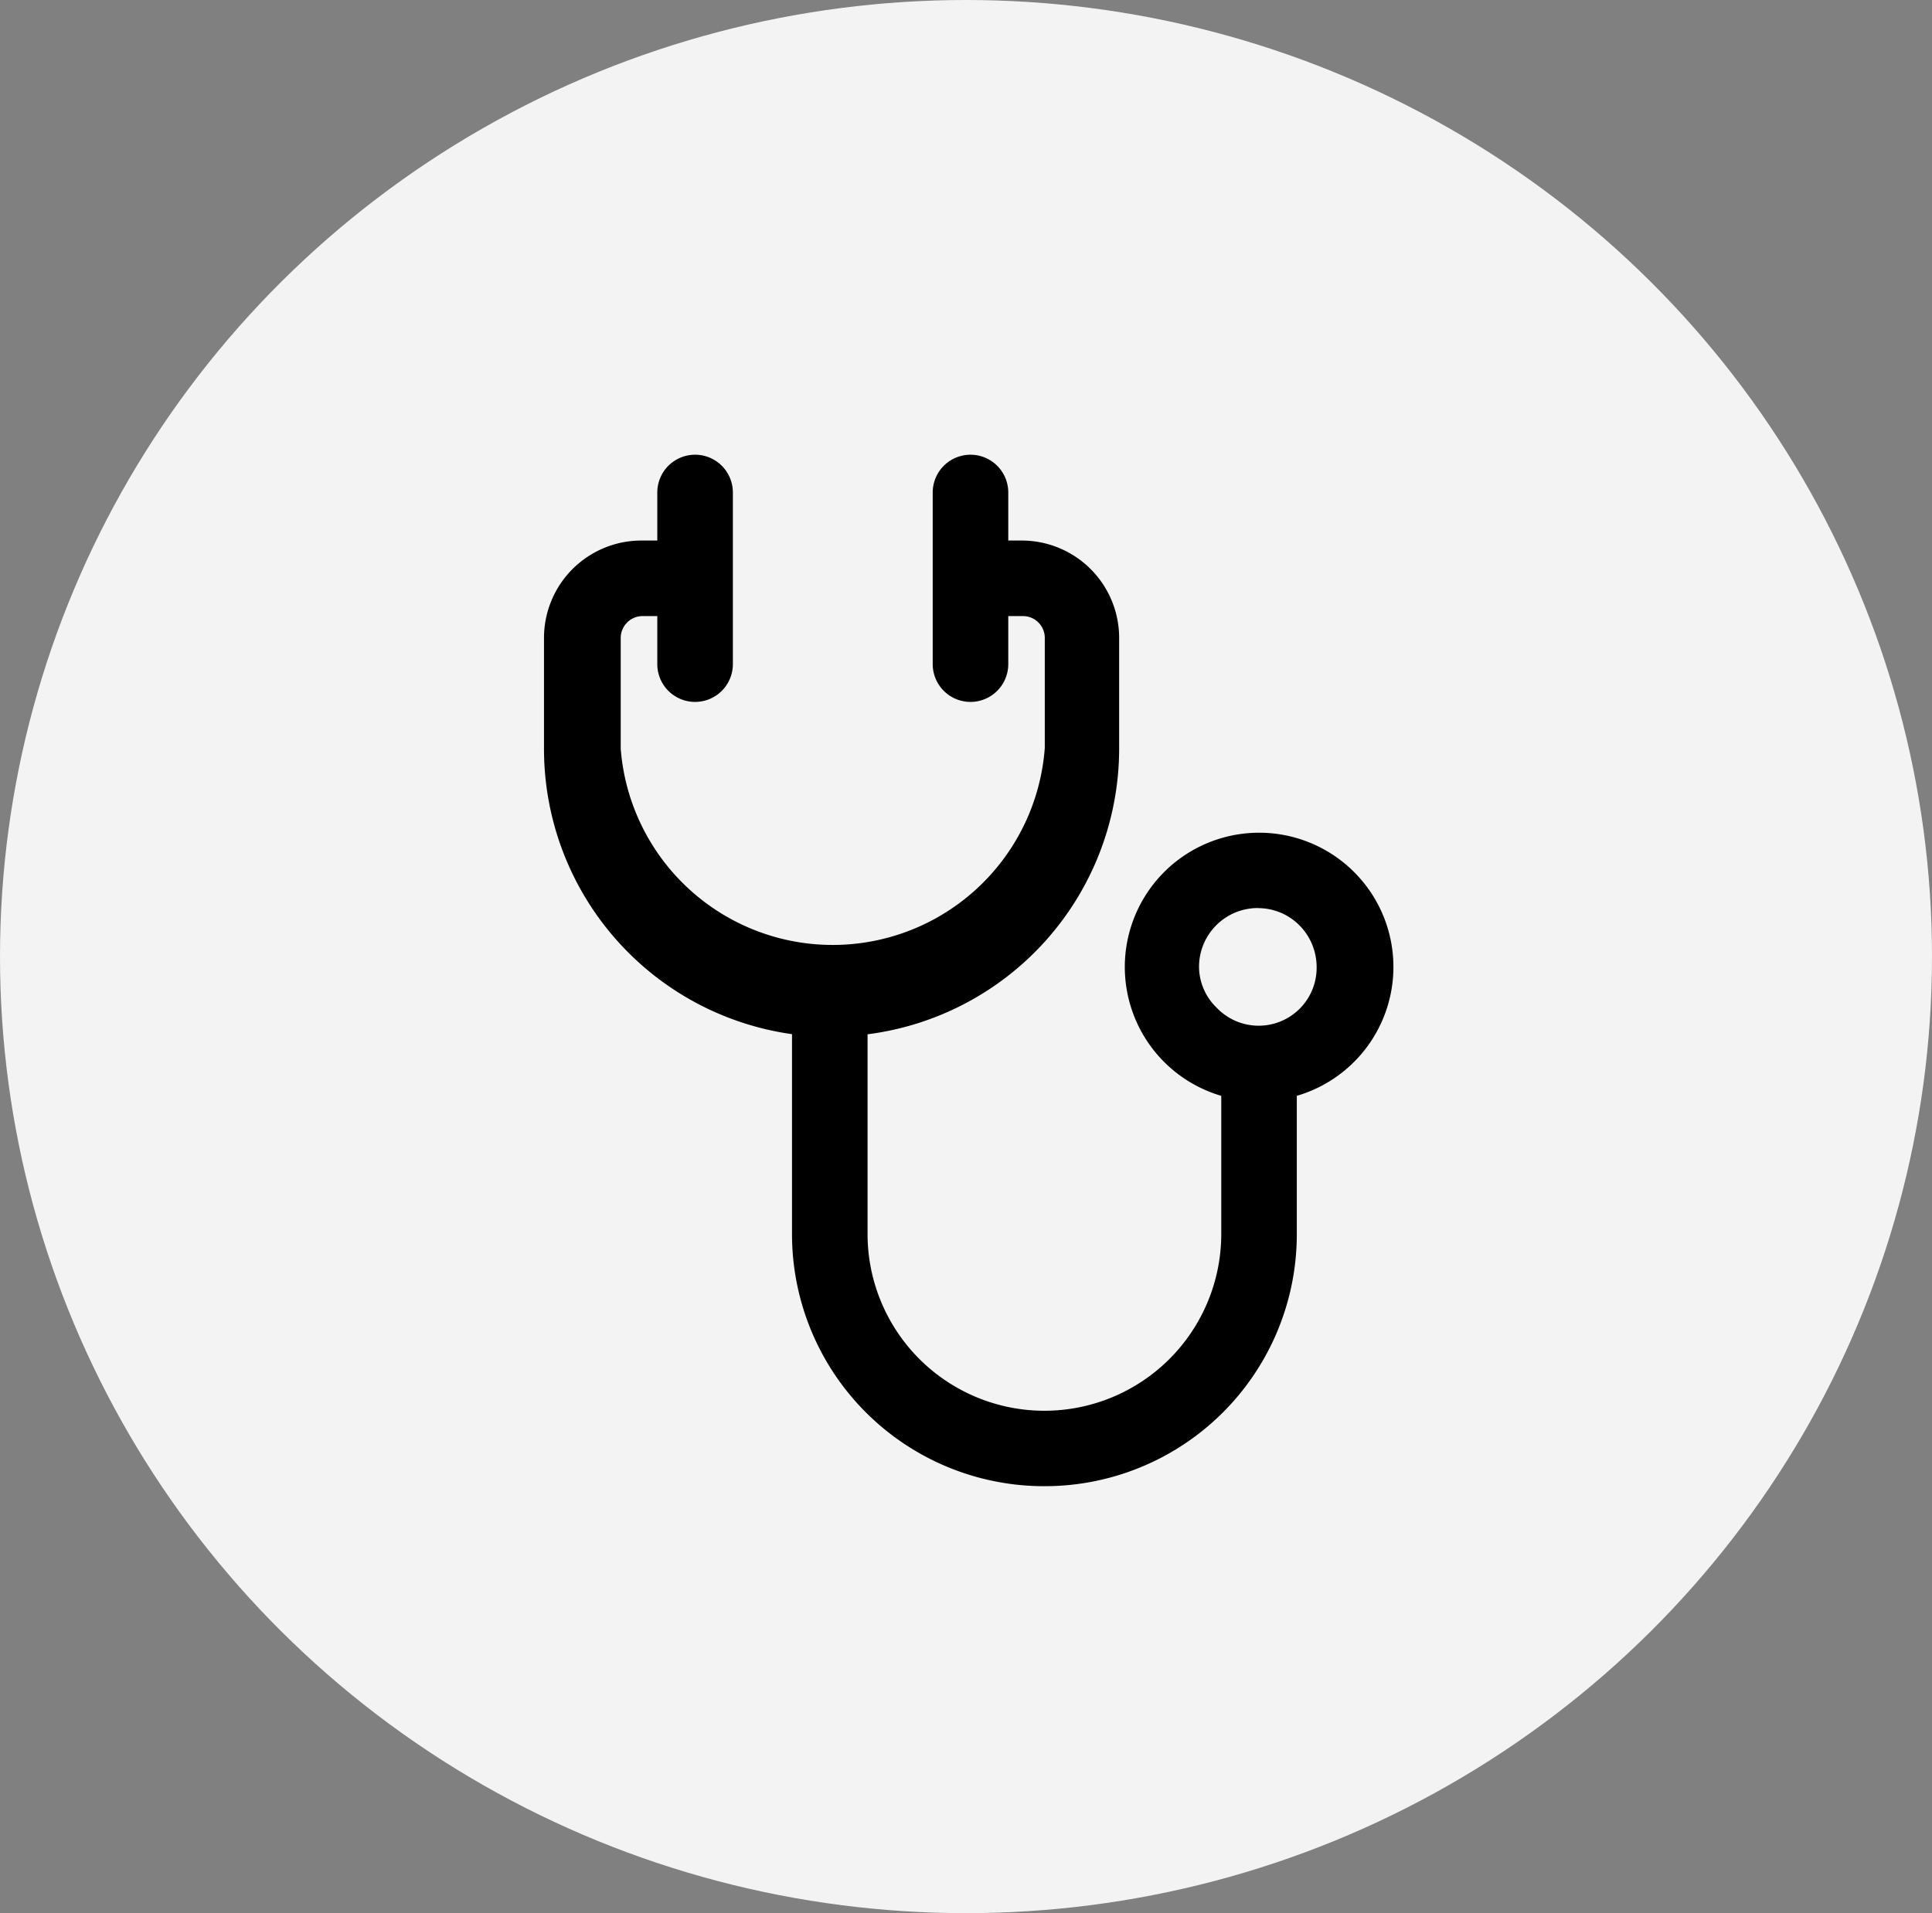
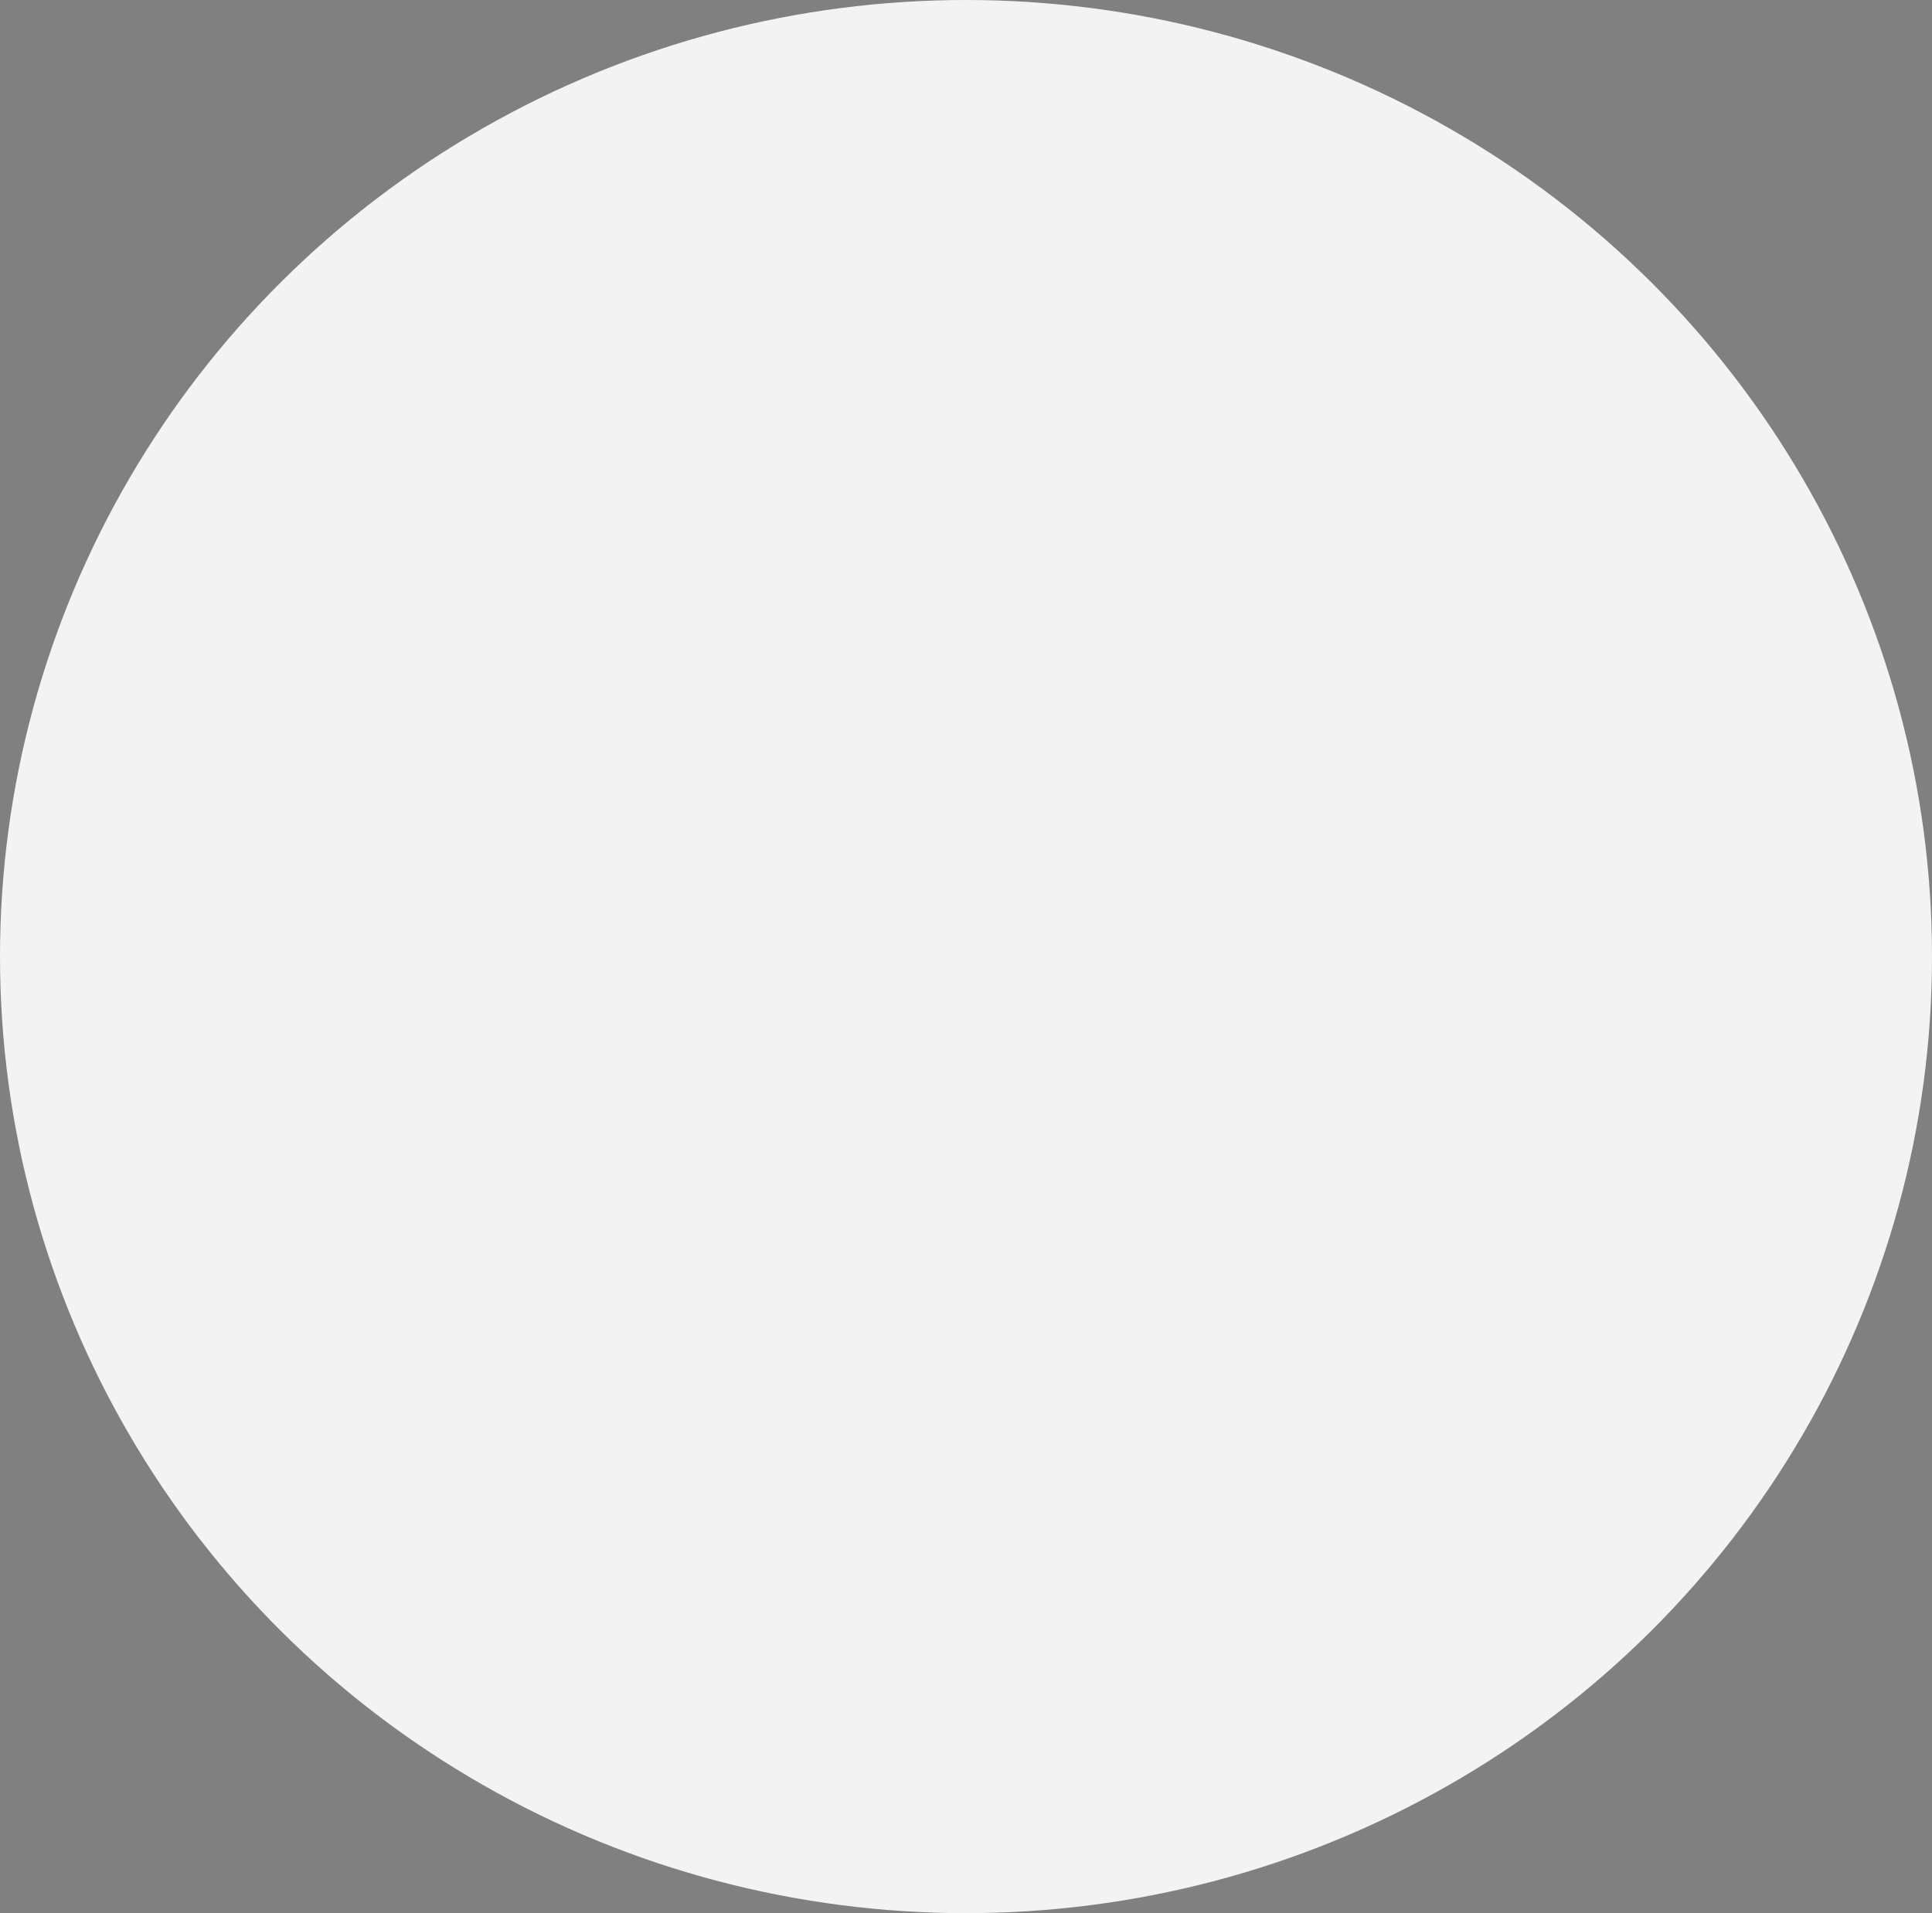
<svg xmlns="http://www.w3.org/2000/svg" width="105" height="104" viewBox="0 0 105 104">
  <rect x="0" y="0" width="105" height="104" fill="#808080" stroke="none" />
  <defs>
    <clipPath id="clip-path">
-       <rect id="Retângulo_1730" data-name="Retângulo 1730" width="46.165" height="56.072" fill="none" />
-     </clipPath>
+       </clipPath>
  </defs>
  <g id="Grupo_5108" data-name="Grupo 5108" transform="translate(-0.106 0.012)">
    <ellipse id="Elipse_132" data-name="Elipse 132" cx="52.5" cy="52" rx="52.5" ry="52" transform="translate(0.106 -0.012)" fill="#f3f3f3" />
    <g id="Grupo_5107" data-name="Grupo 5107" transform="translate(19.213 18.083)">
      <rect id="Retângulo_1729" data-name="Retângulo 1729" width="68" height="68" transform="translate(-0.106 -0.095)" fill="none" />
      <g id="Grupo_1800" data-name="Grupo 1800" transform="translate(10.458 6.623)">
        <g id="Grupo_1799" data-name="Grupo 1799" clip-path="url(#clip-path)">
          <path id="Caminho_4795" data-name="Caminho 4795" d="M44.928,23.782a7.3,7.3,0,1,0-8.12,11.071V42.36a9.611,9.611,0,0,1-19.223,0V31.507A15.661,15.661,0,0,0,31.258,15.986V9.96a5.293,5.293,0,0,0-5.293-5.294h-.733V2.054a2.053,2.053,0,1,0-4.106,0v9.331a2.053,2.053,0,1,0,4.106,0V8.773h.8A1.187,1.187,0,0,1,27.217,9.96l0,5.972a11.556,11.556,0,0,1-23.047.055V9.96A1.187,1.187,0,0,1,5.358,8.773h.8v2.612a2.053,2.053,0,1,0,4.107,0V2.054a2.053,2.053,0,1,0-4.107,0V4.666H5.293A5.294,5.294,0,0,0,0,9.96v6.026A15.66,15.66,0,0,0,13.479,31.5V42.36A13.7,13.7,0,0,0,27.2,56.072h0A13.7,13.7,0,0,0,40.914,42.36V34.852a7.3,7.3,0,0,0,4.014-11.071m-6.132.867a3.174,3.174,0,0,1,2.26.936,3.219,3.219,0,0,1,.935,2.26,3.151,3.151,0,0,1-5.428,2.223,3.114,3.114,0,0,1-.963-2.223,3.195,3.195,0,0,1,3.2-3.2" transform="translate(0)" />
        </g>
      </g>
    </g>
  </g>
</svg>